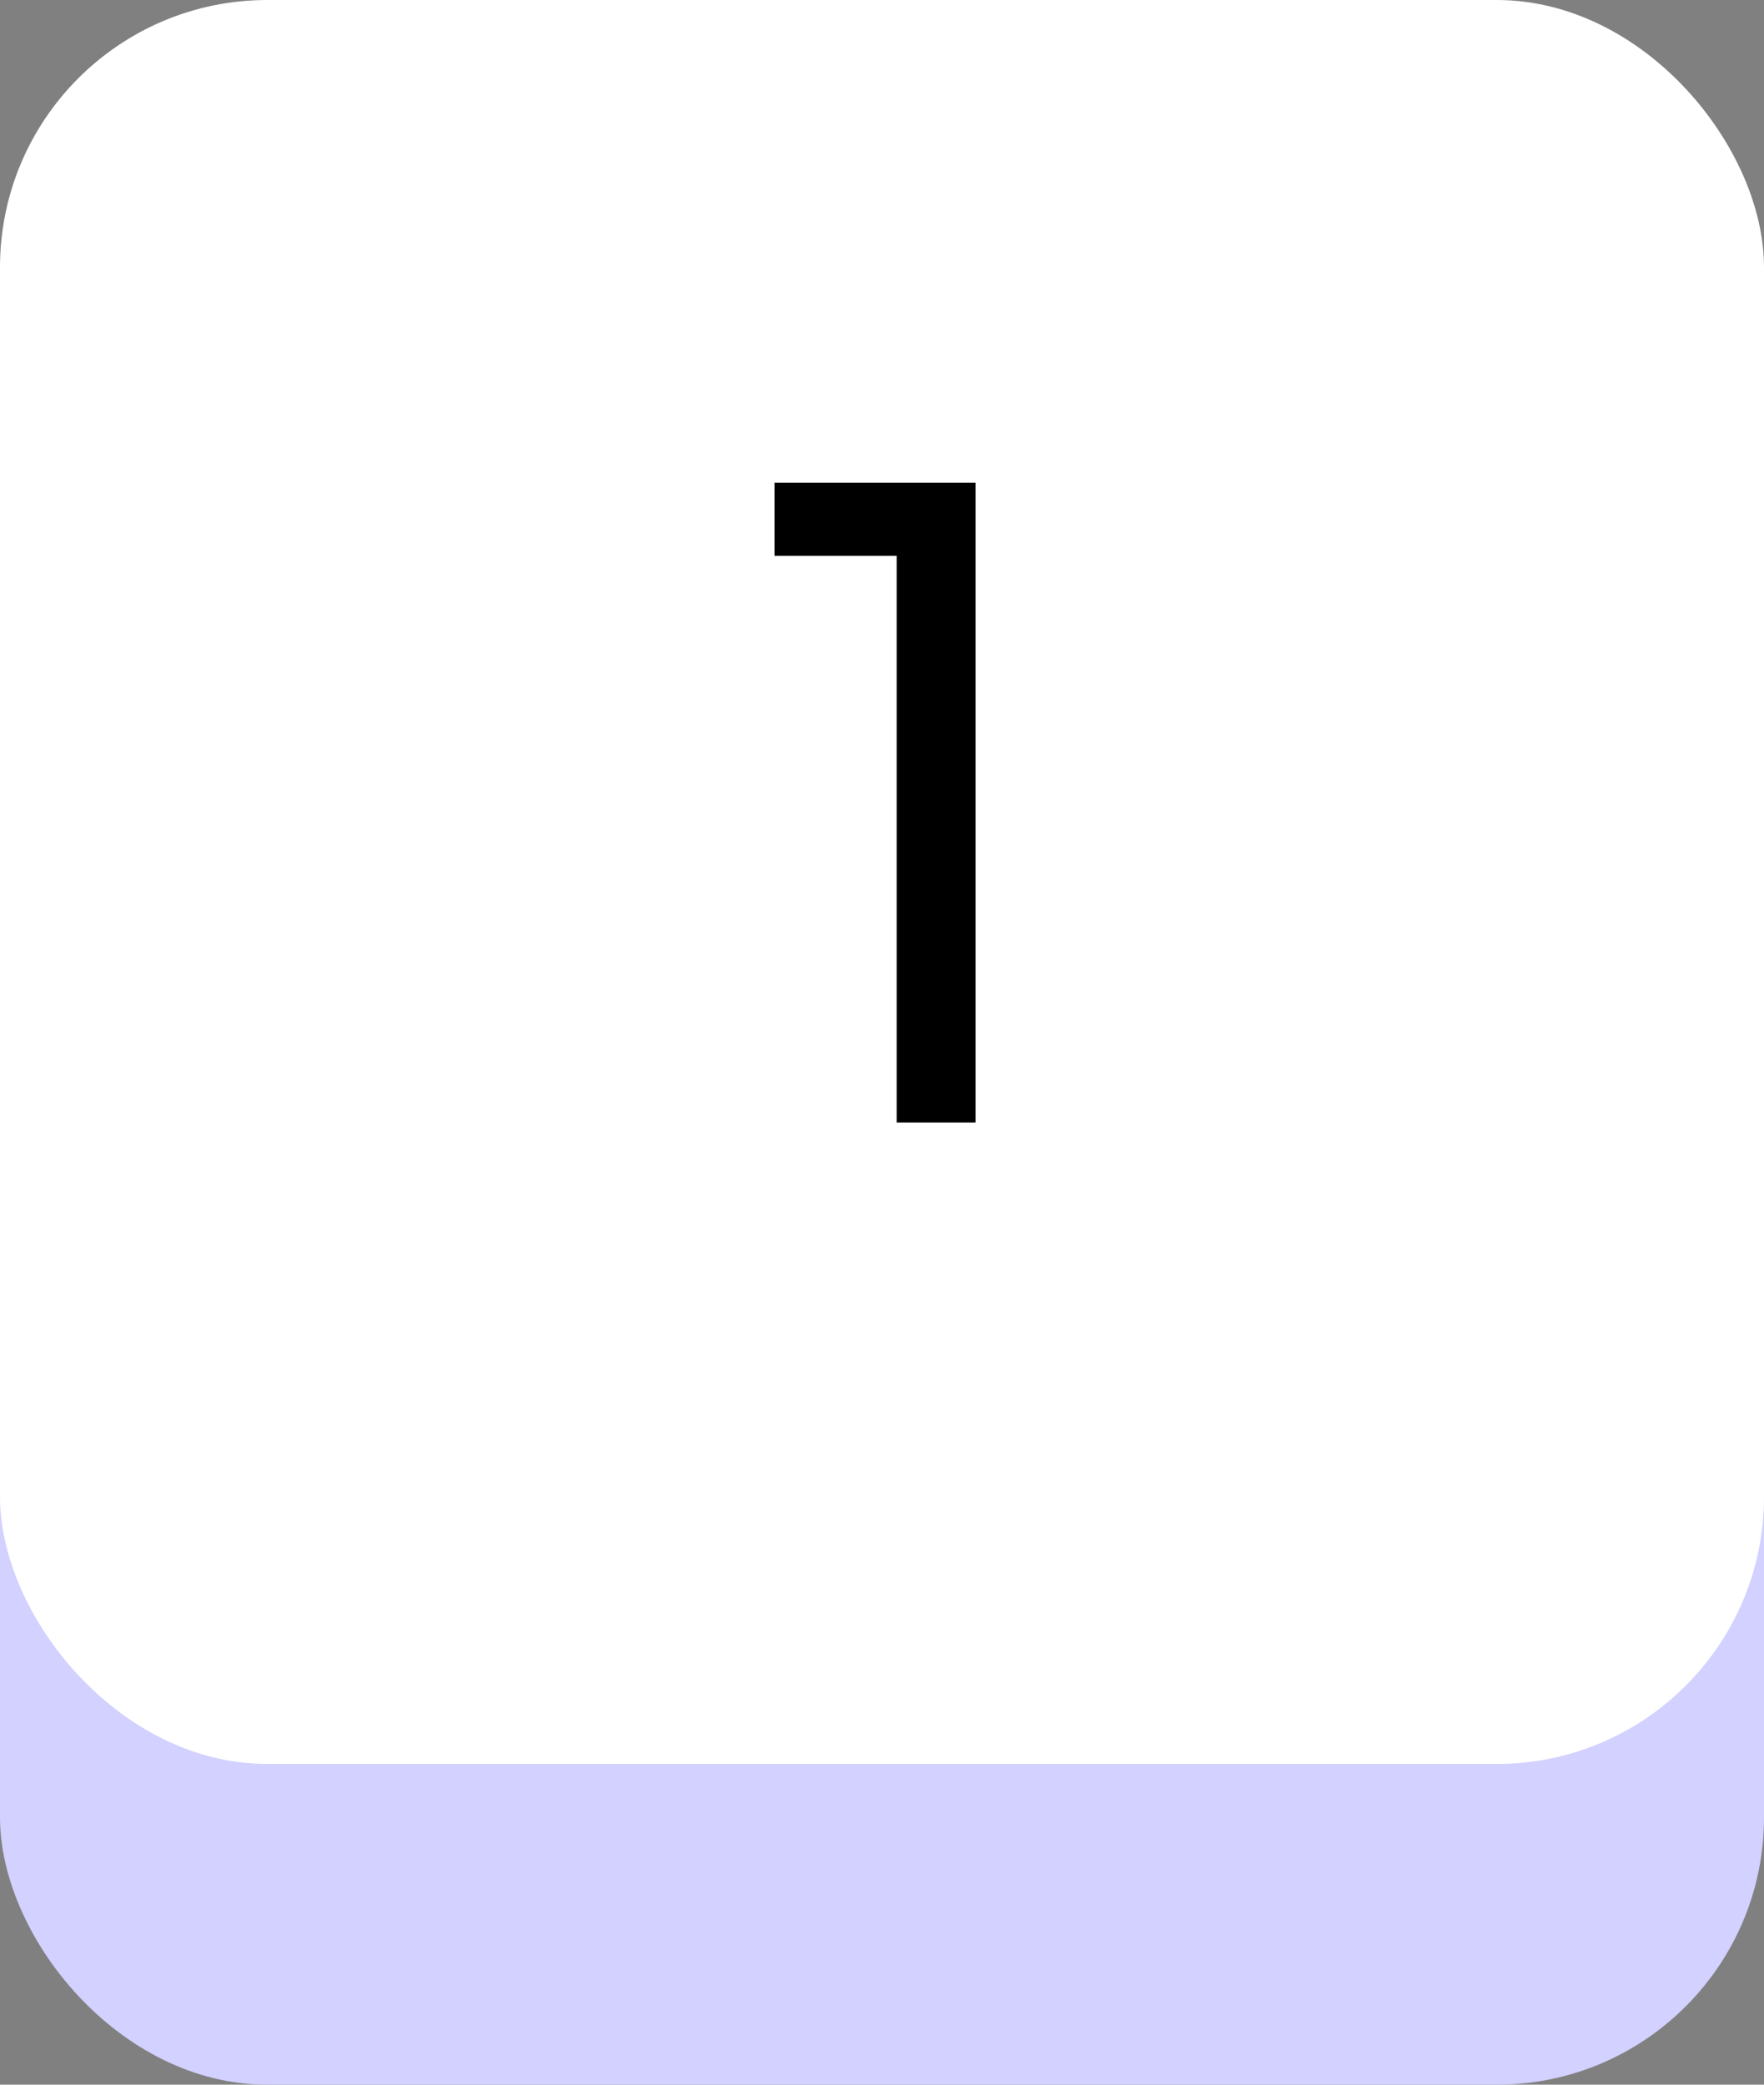
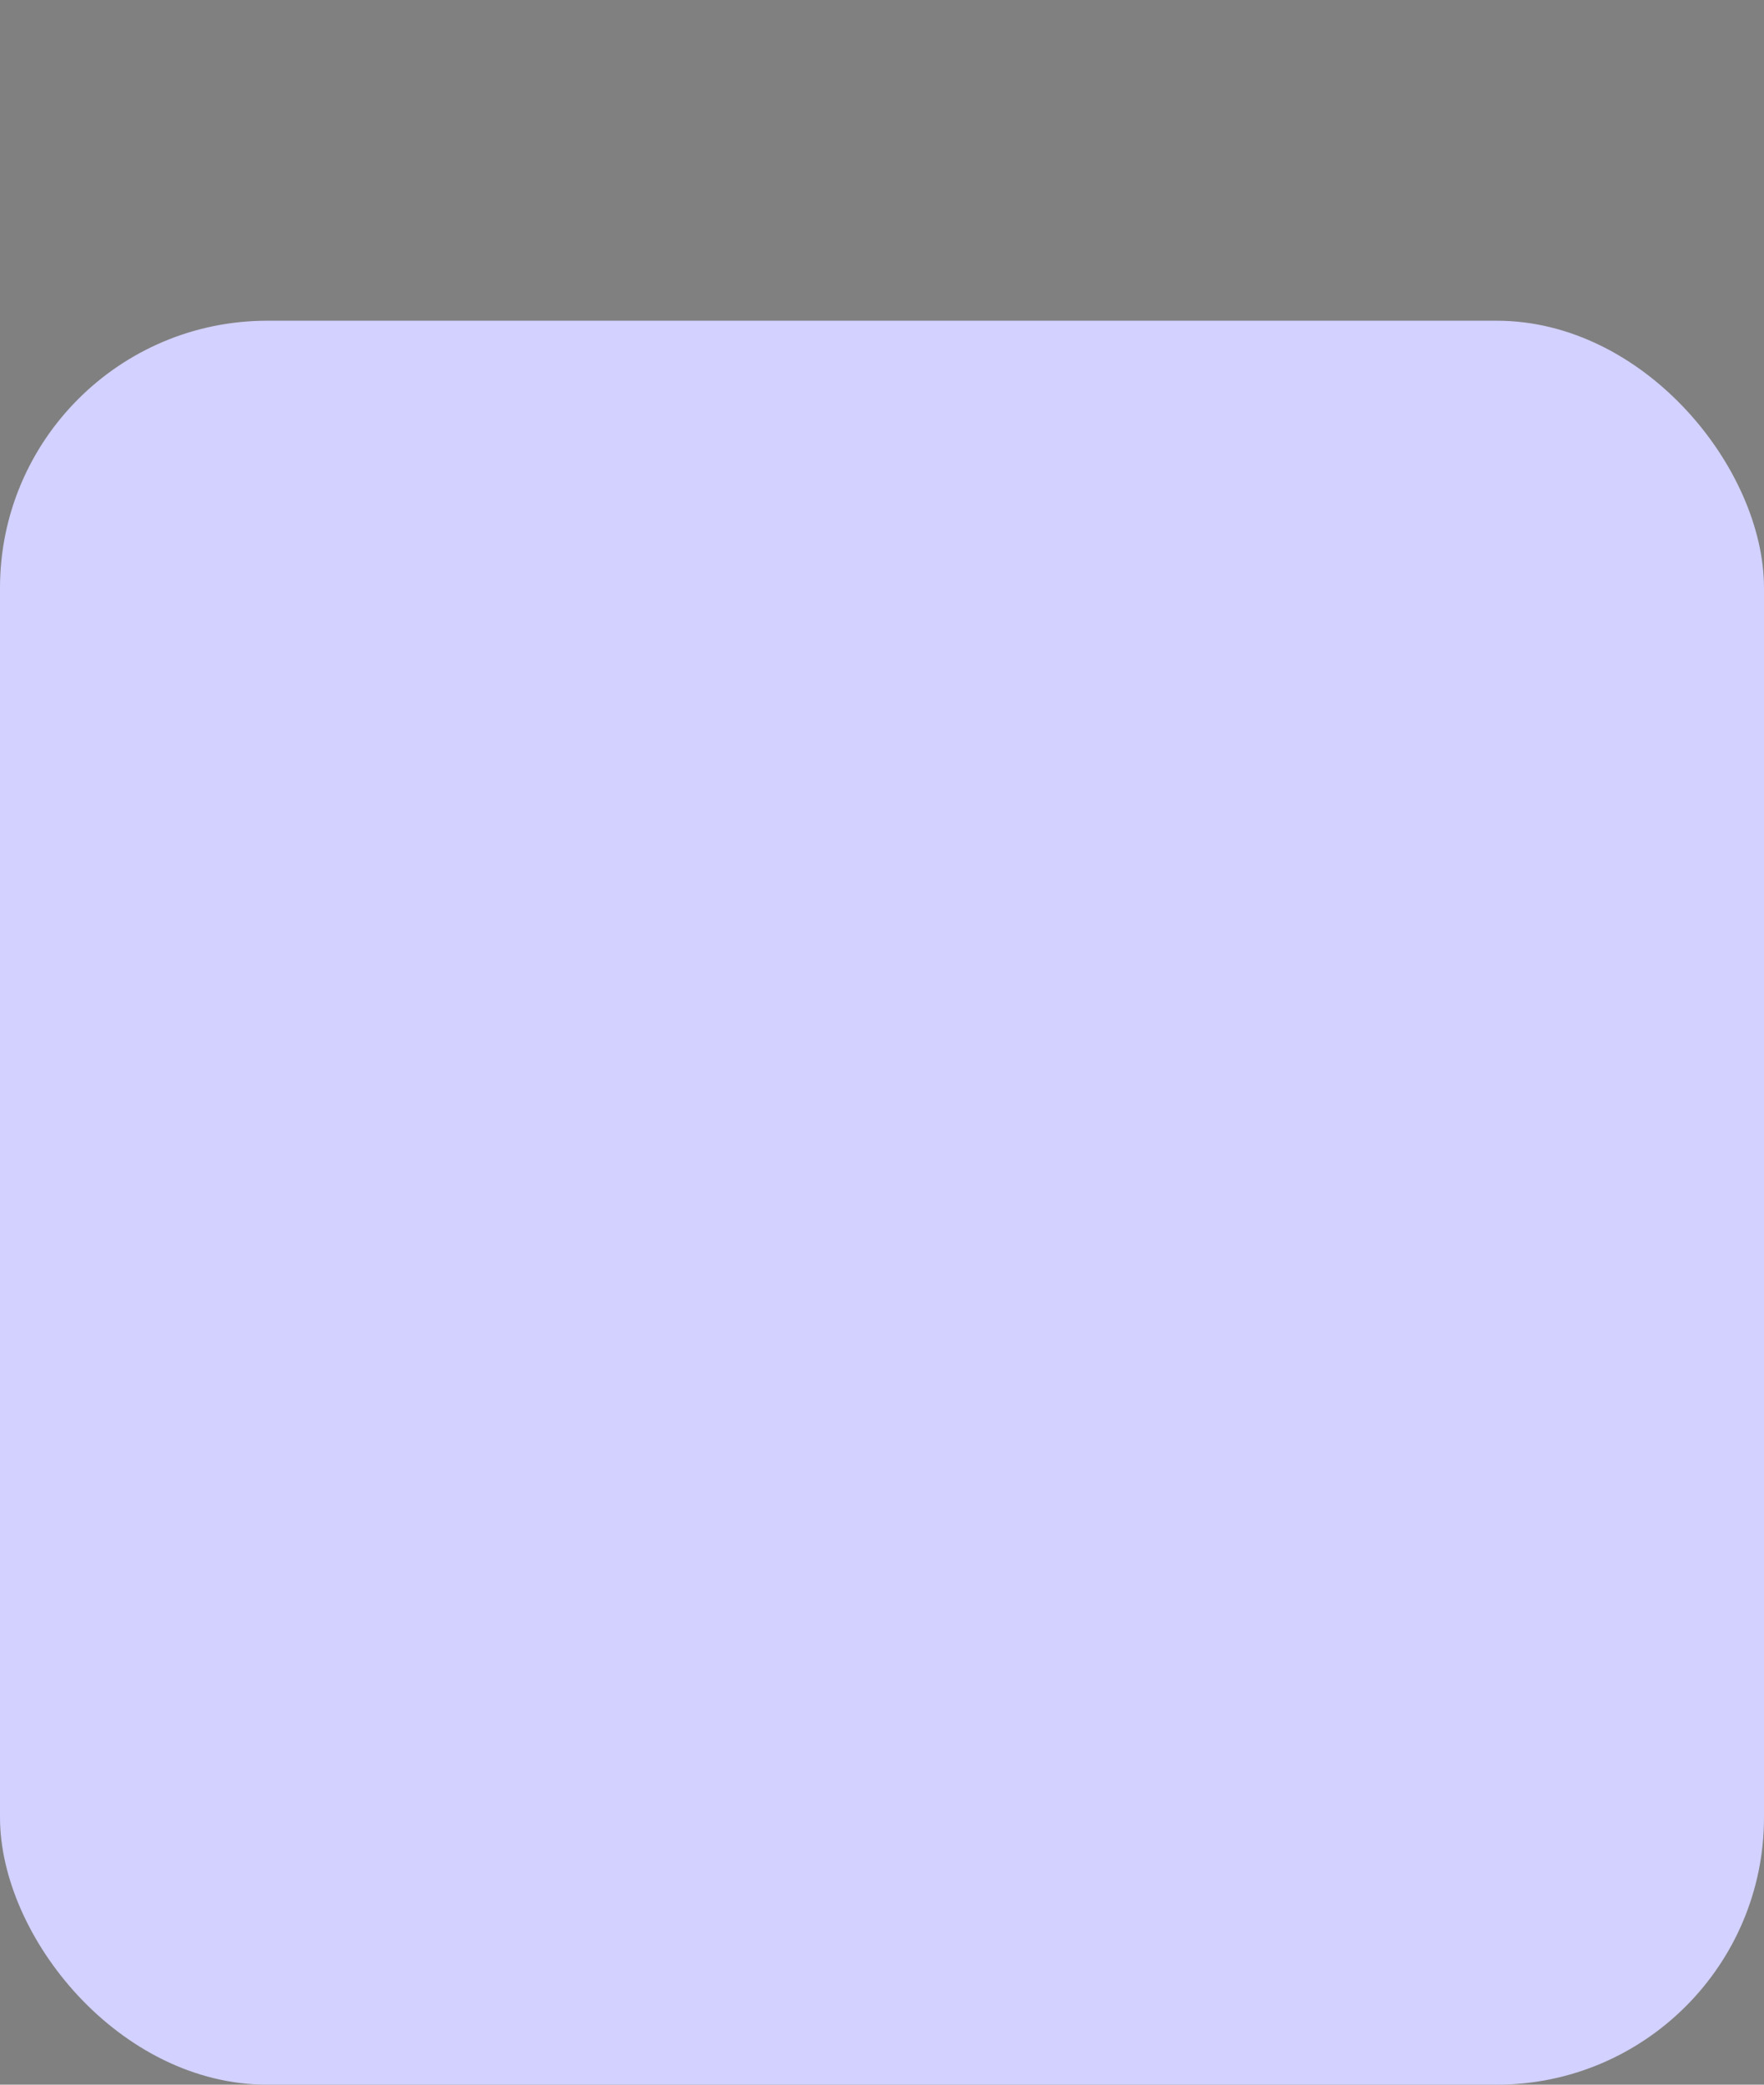
<svg xmlns="http://www.w3.org/2000/svg" width="33" height="39" viewBox="0 0 33 39" fill="none">
  <rect x="0" y="0" width="33" height="39" fill="#808080" stroke="none" />
  <rect y="6" width="33" height="33" rx="5" fill="#D2D1FF" />
-   <rect width="33" height="33" rx="5" fill="white" />
-   <path d="M14.489 9.03H18.25V21H16.774V10.398H14.489V9.03Z" fill="black" />
</svg>